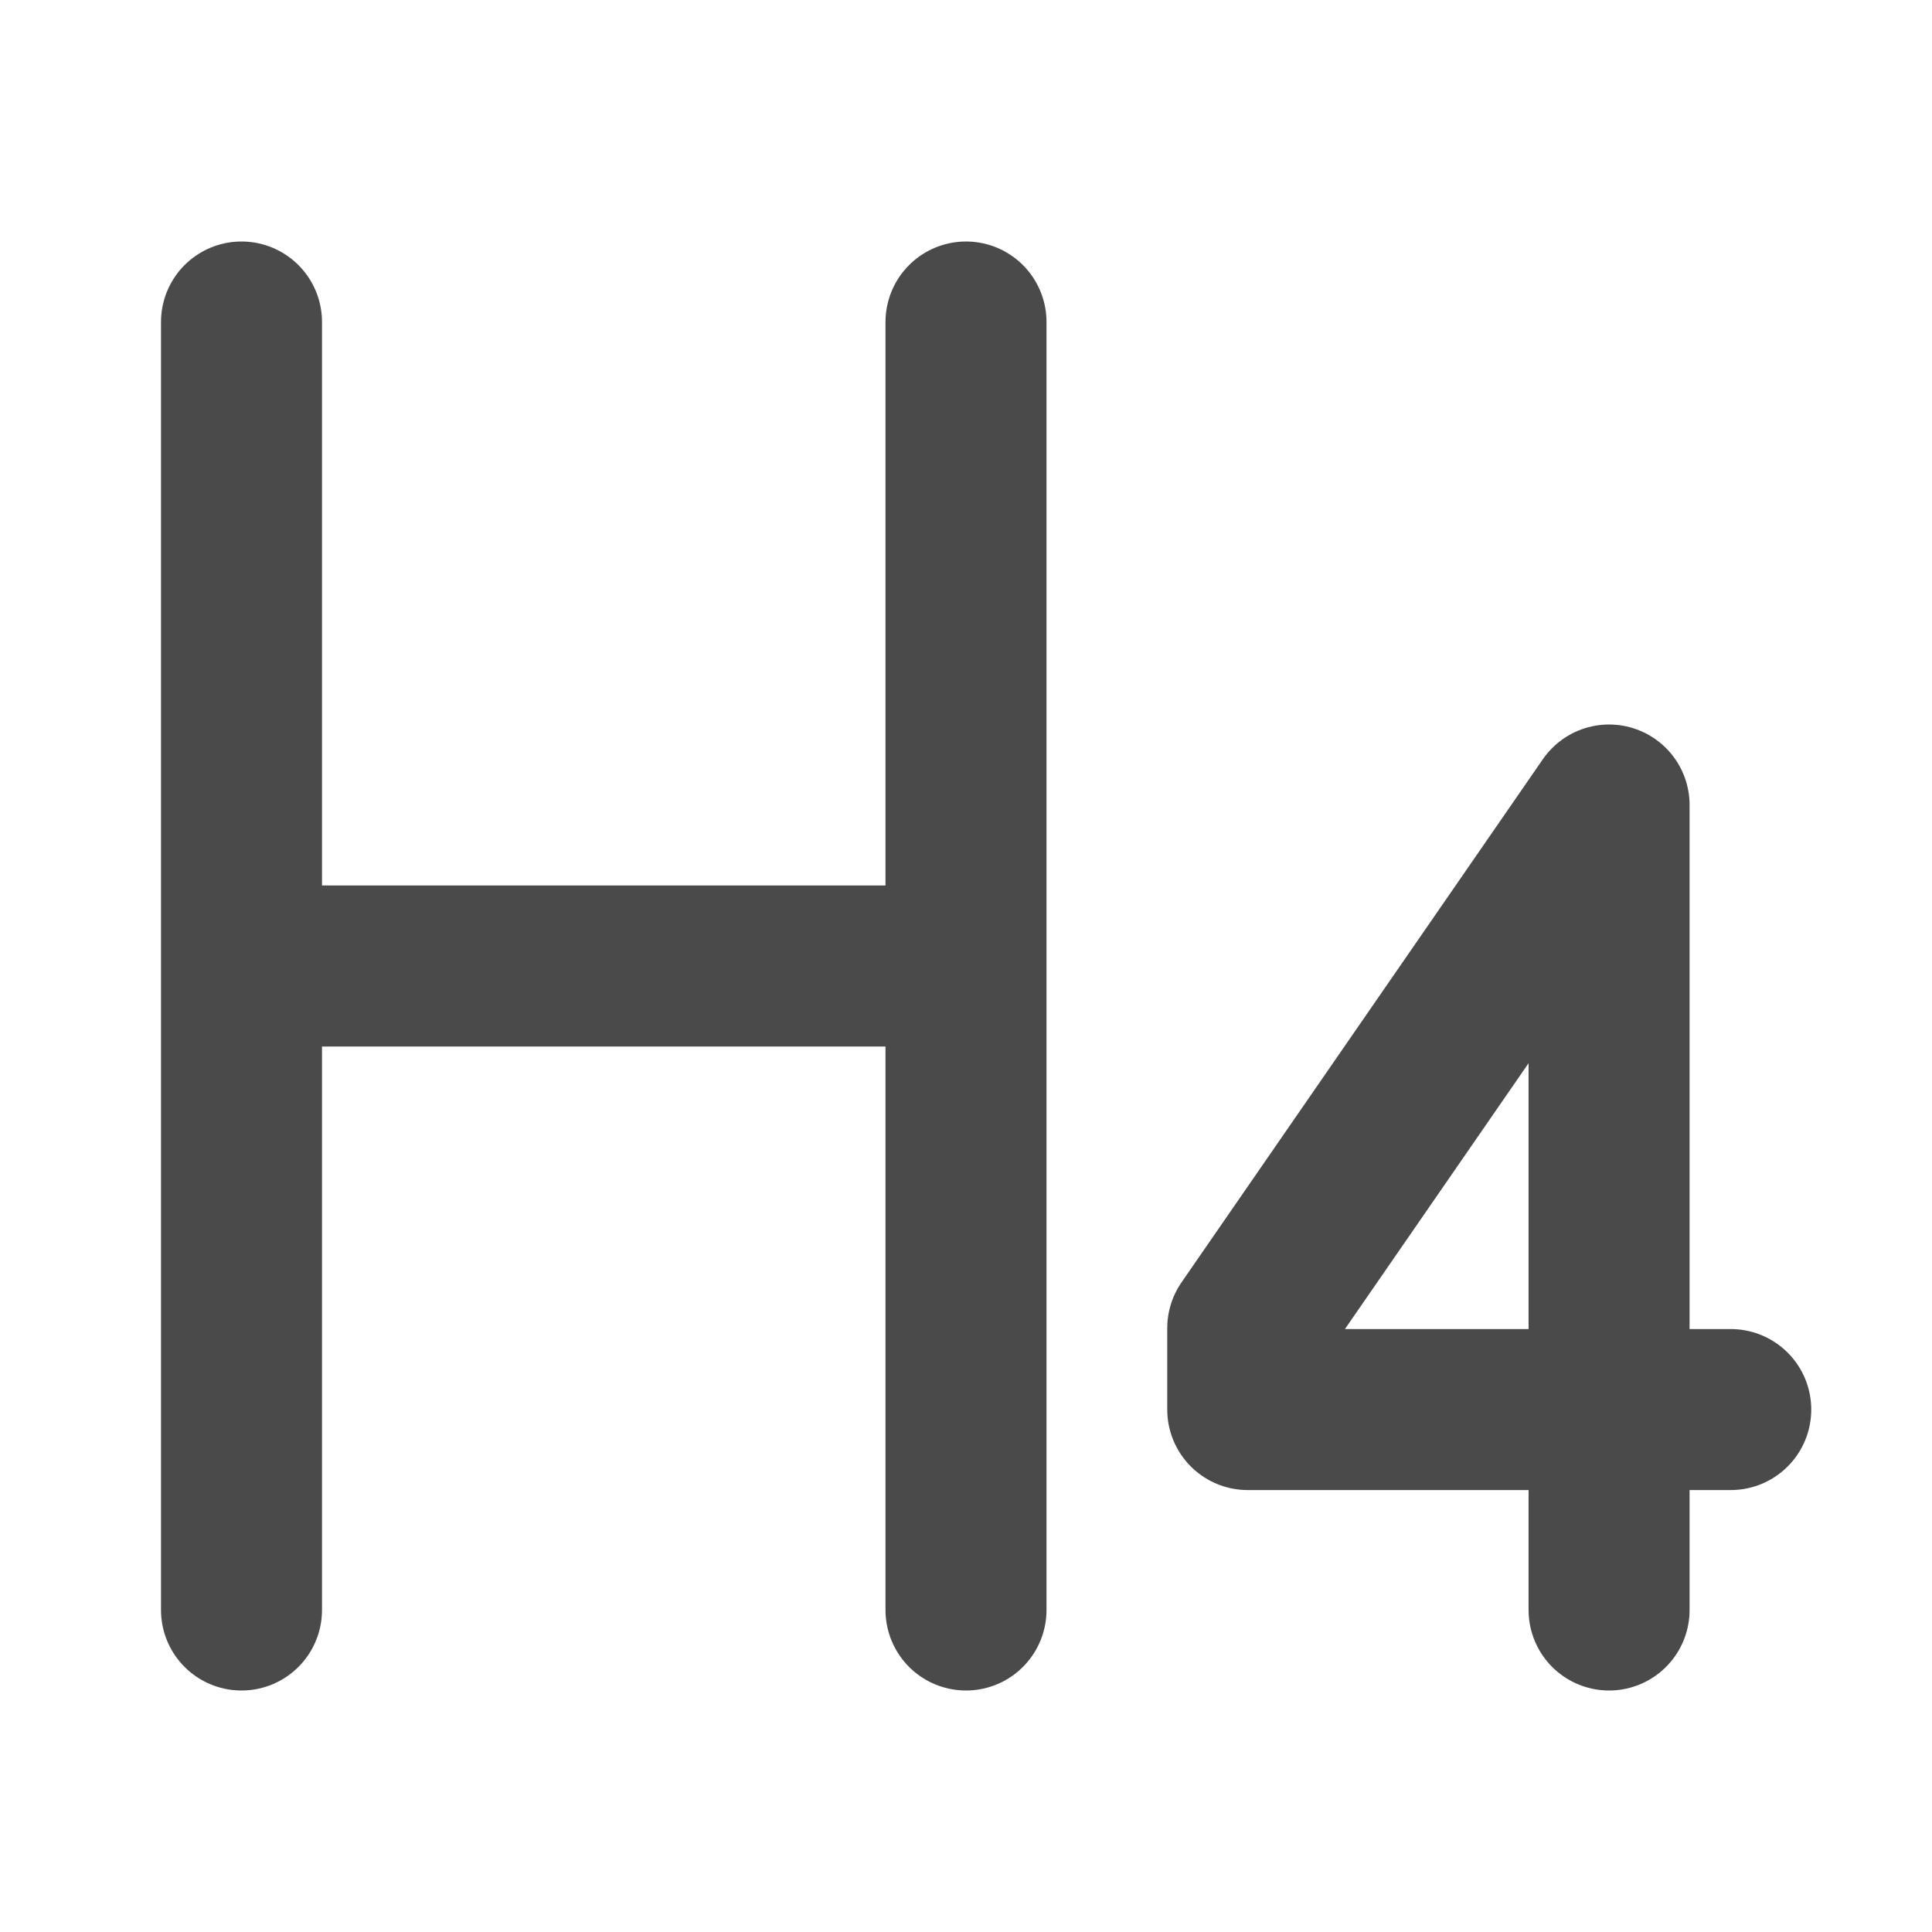
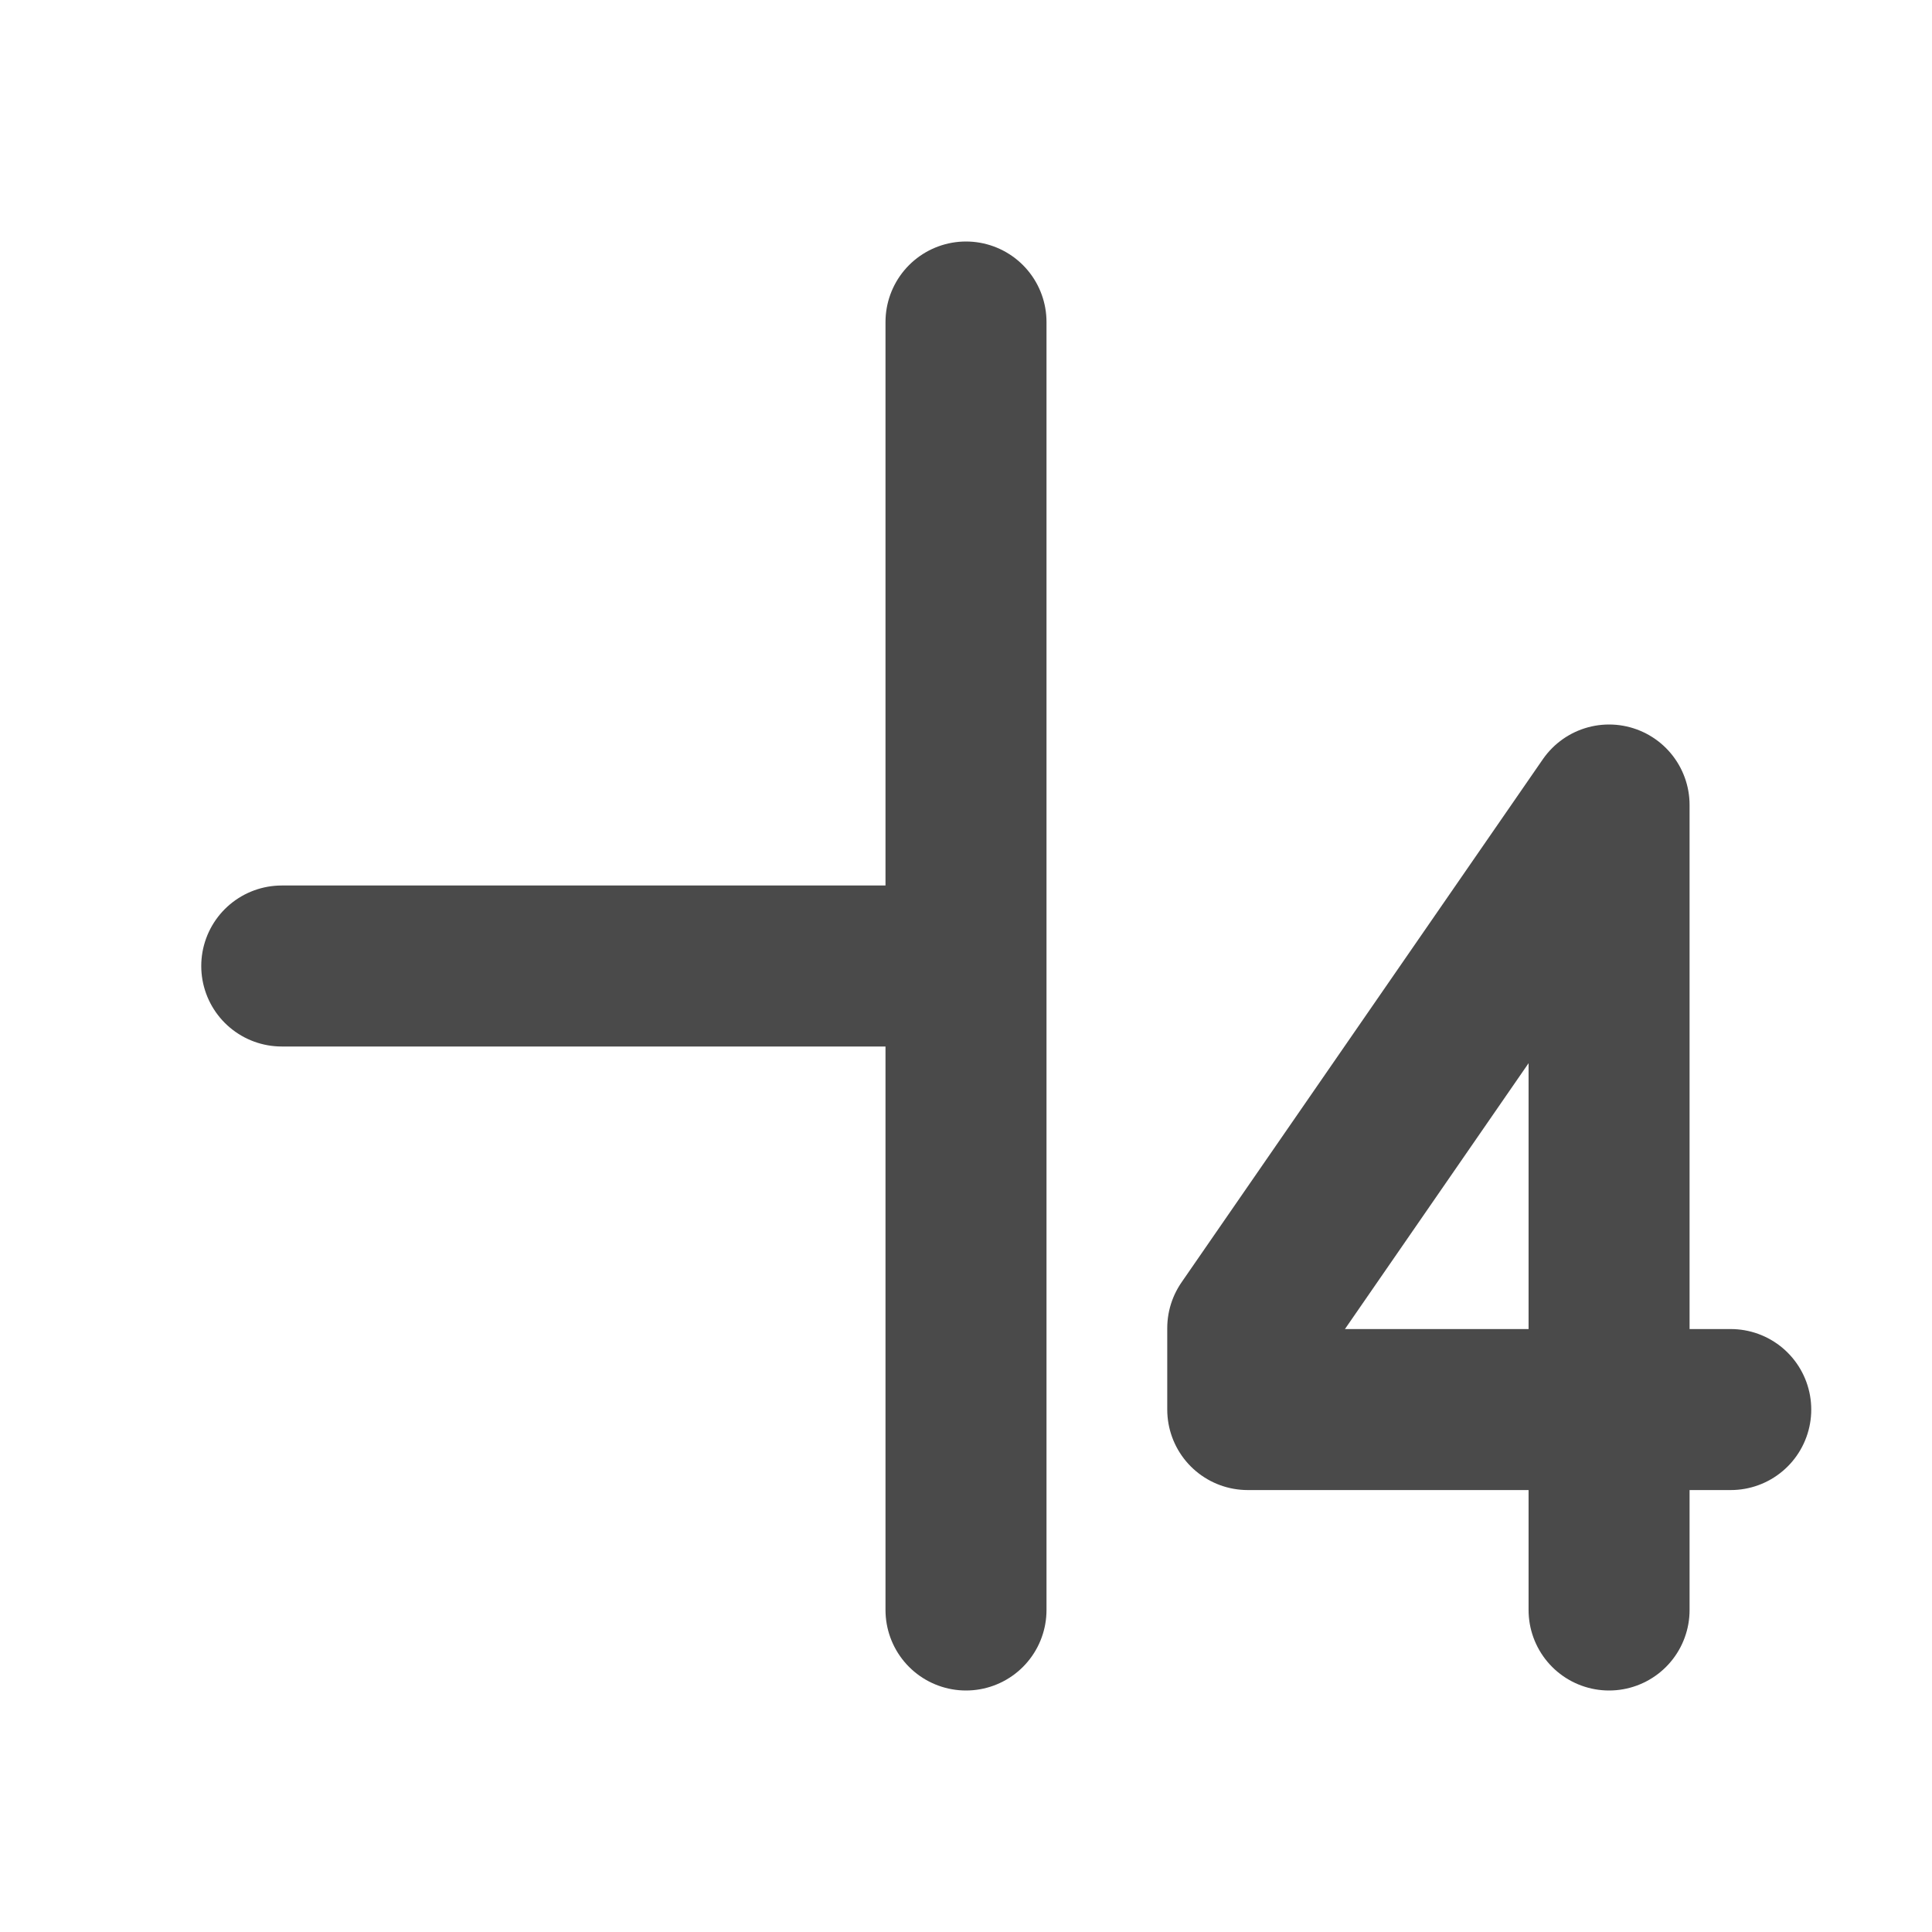
<svg xmlns="http://www.w3.org/2000/svg" width="24" height="24" viewBox="0 0 48 48" fill="none">
-   <path d="M6 8V40" stroke="#4a4a4a" stroke-width="4" stroke-linecap="round" stroke-linejoin="round" />
  <path d="M24 8V40" stroke="#4a4a4a" stroke-width="4" stroke-linecap="round" stroke-linejoin="round" />
  <path d="M7 24H23" stroke="#4a4a4a" stroke-width="4" stroke-linecap="round" stroke-linejoin="round" />
  <path d="M39.977 40V20L31 32.997V35.02H43" stroke="#4a4a4a" stroke-width="4" stroke-linecap="round" stroke-linejoin="round" />
</svg>